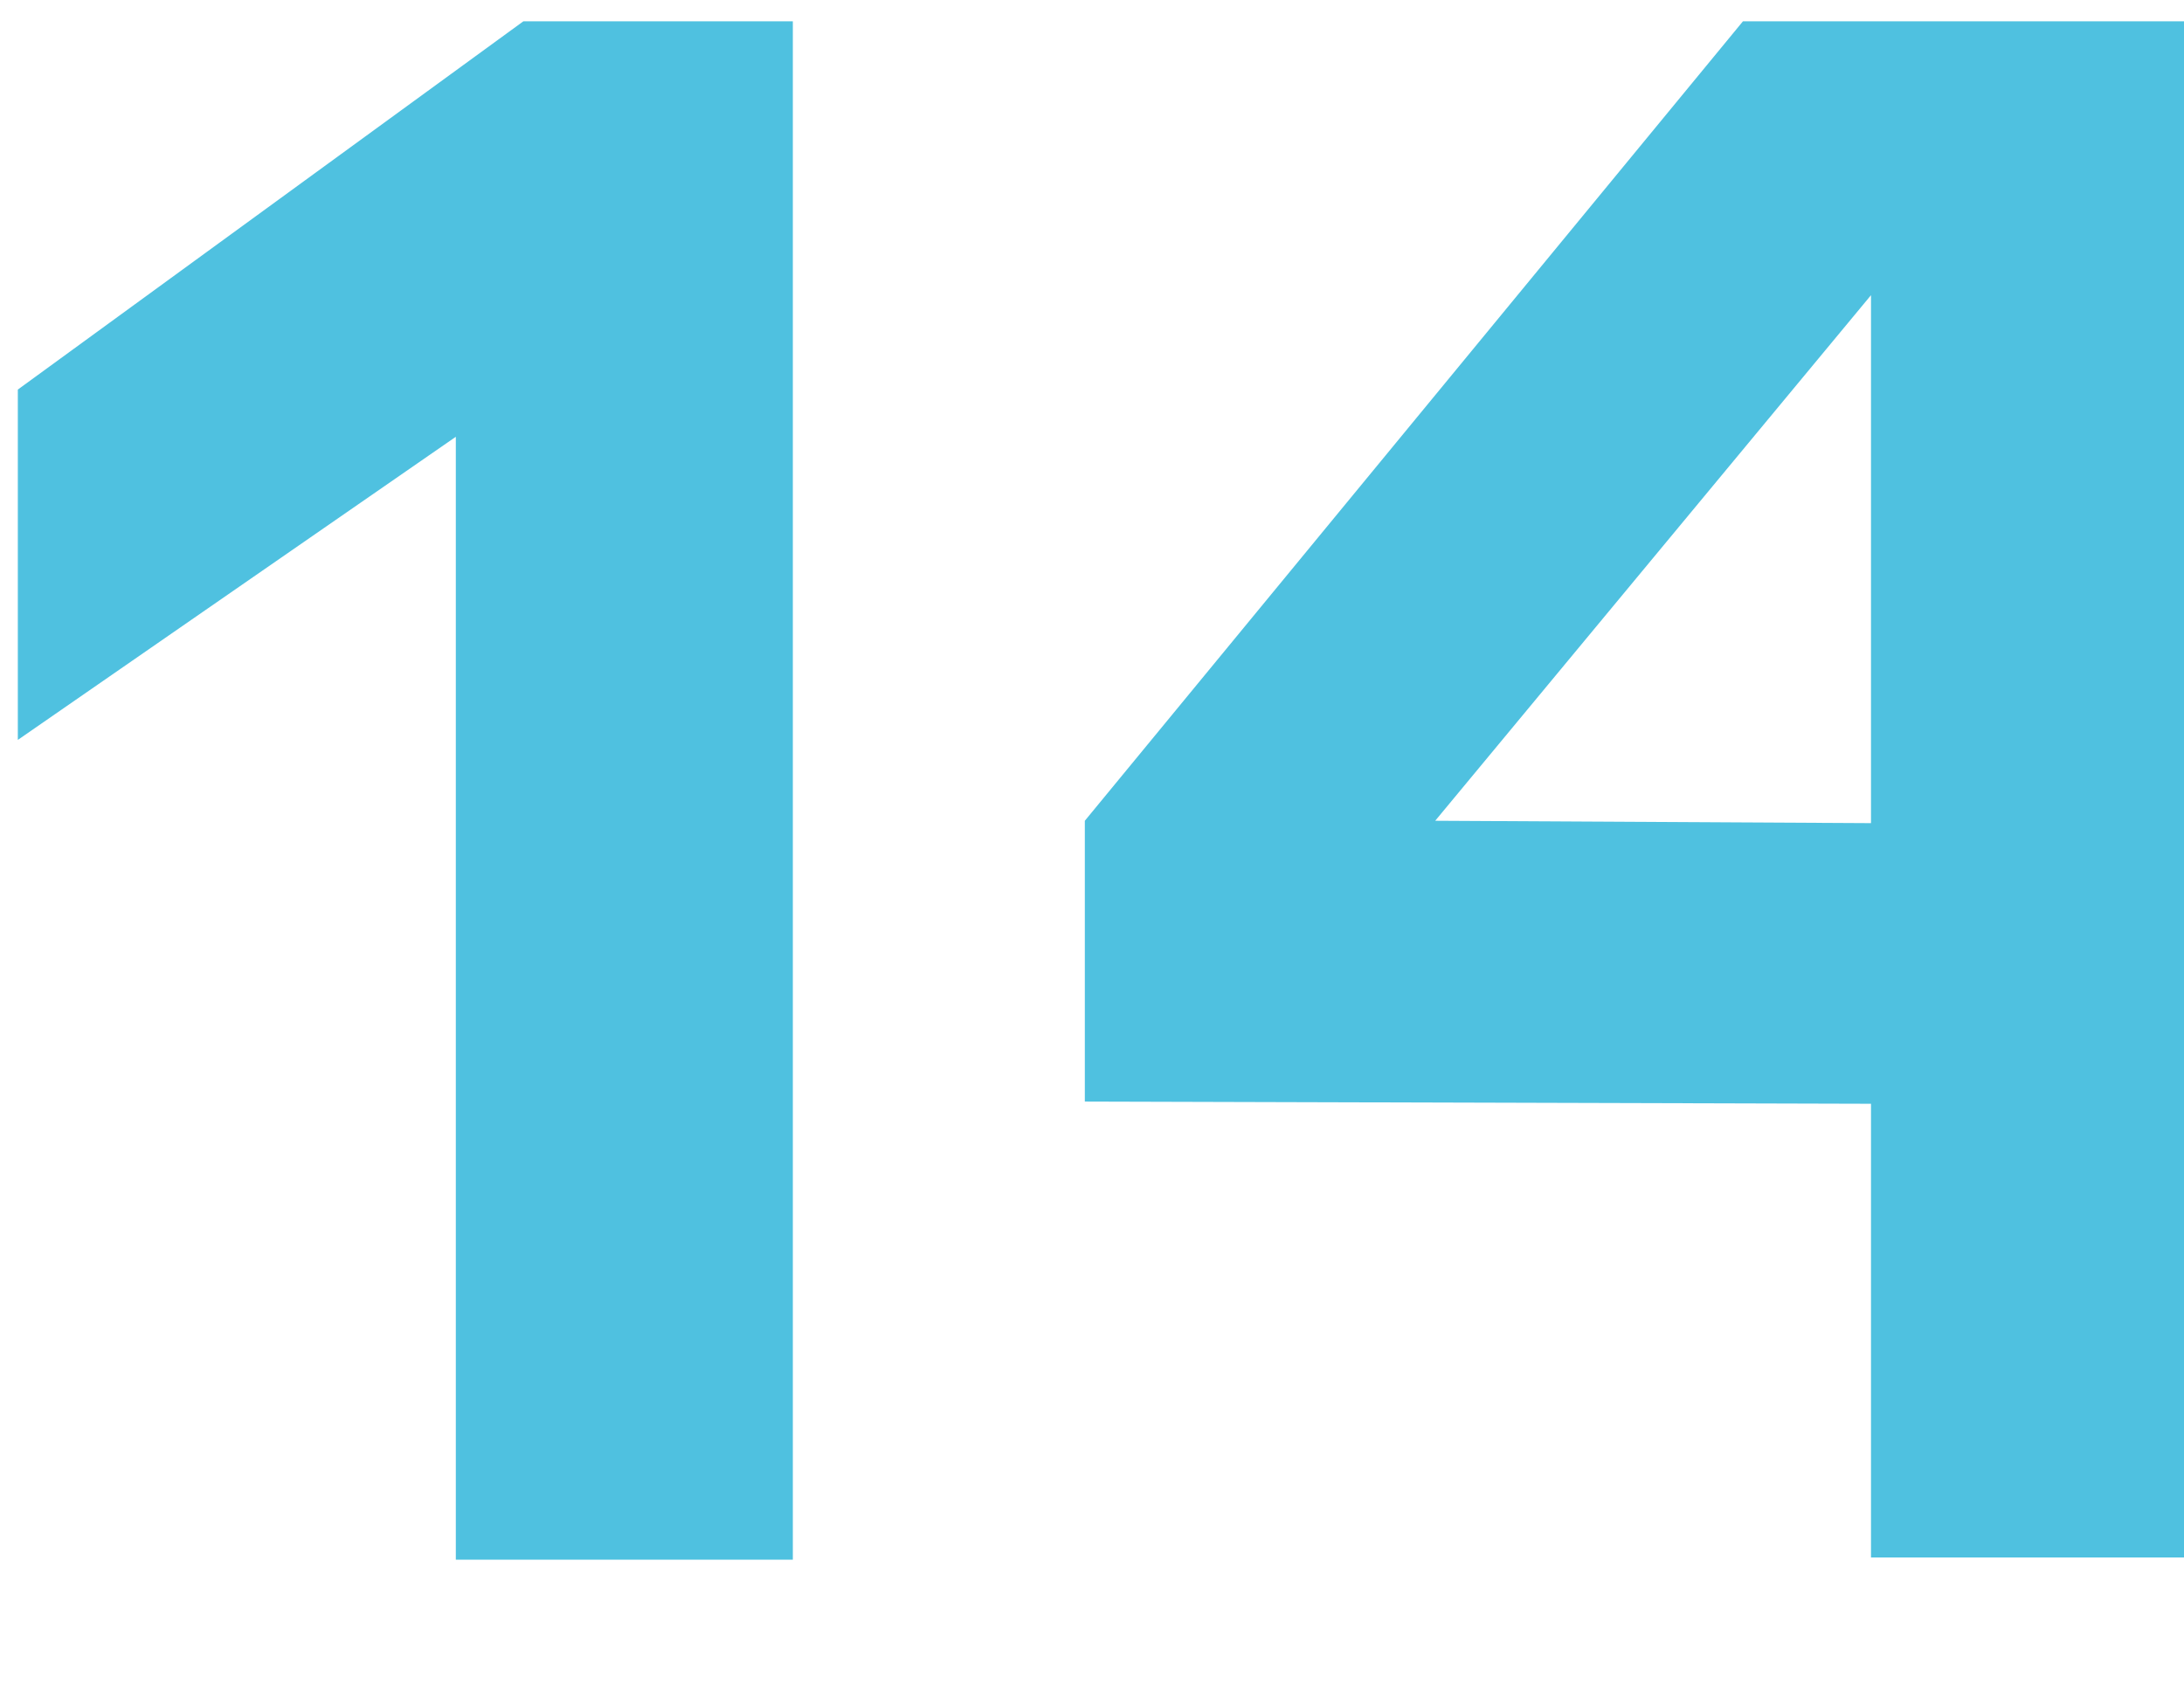
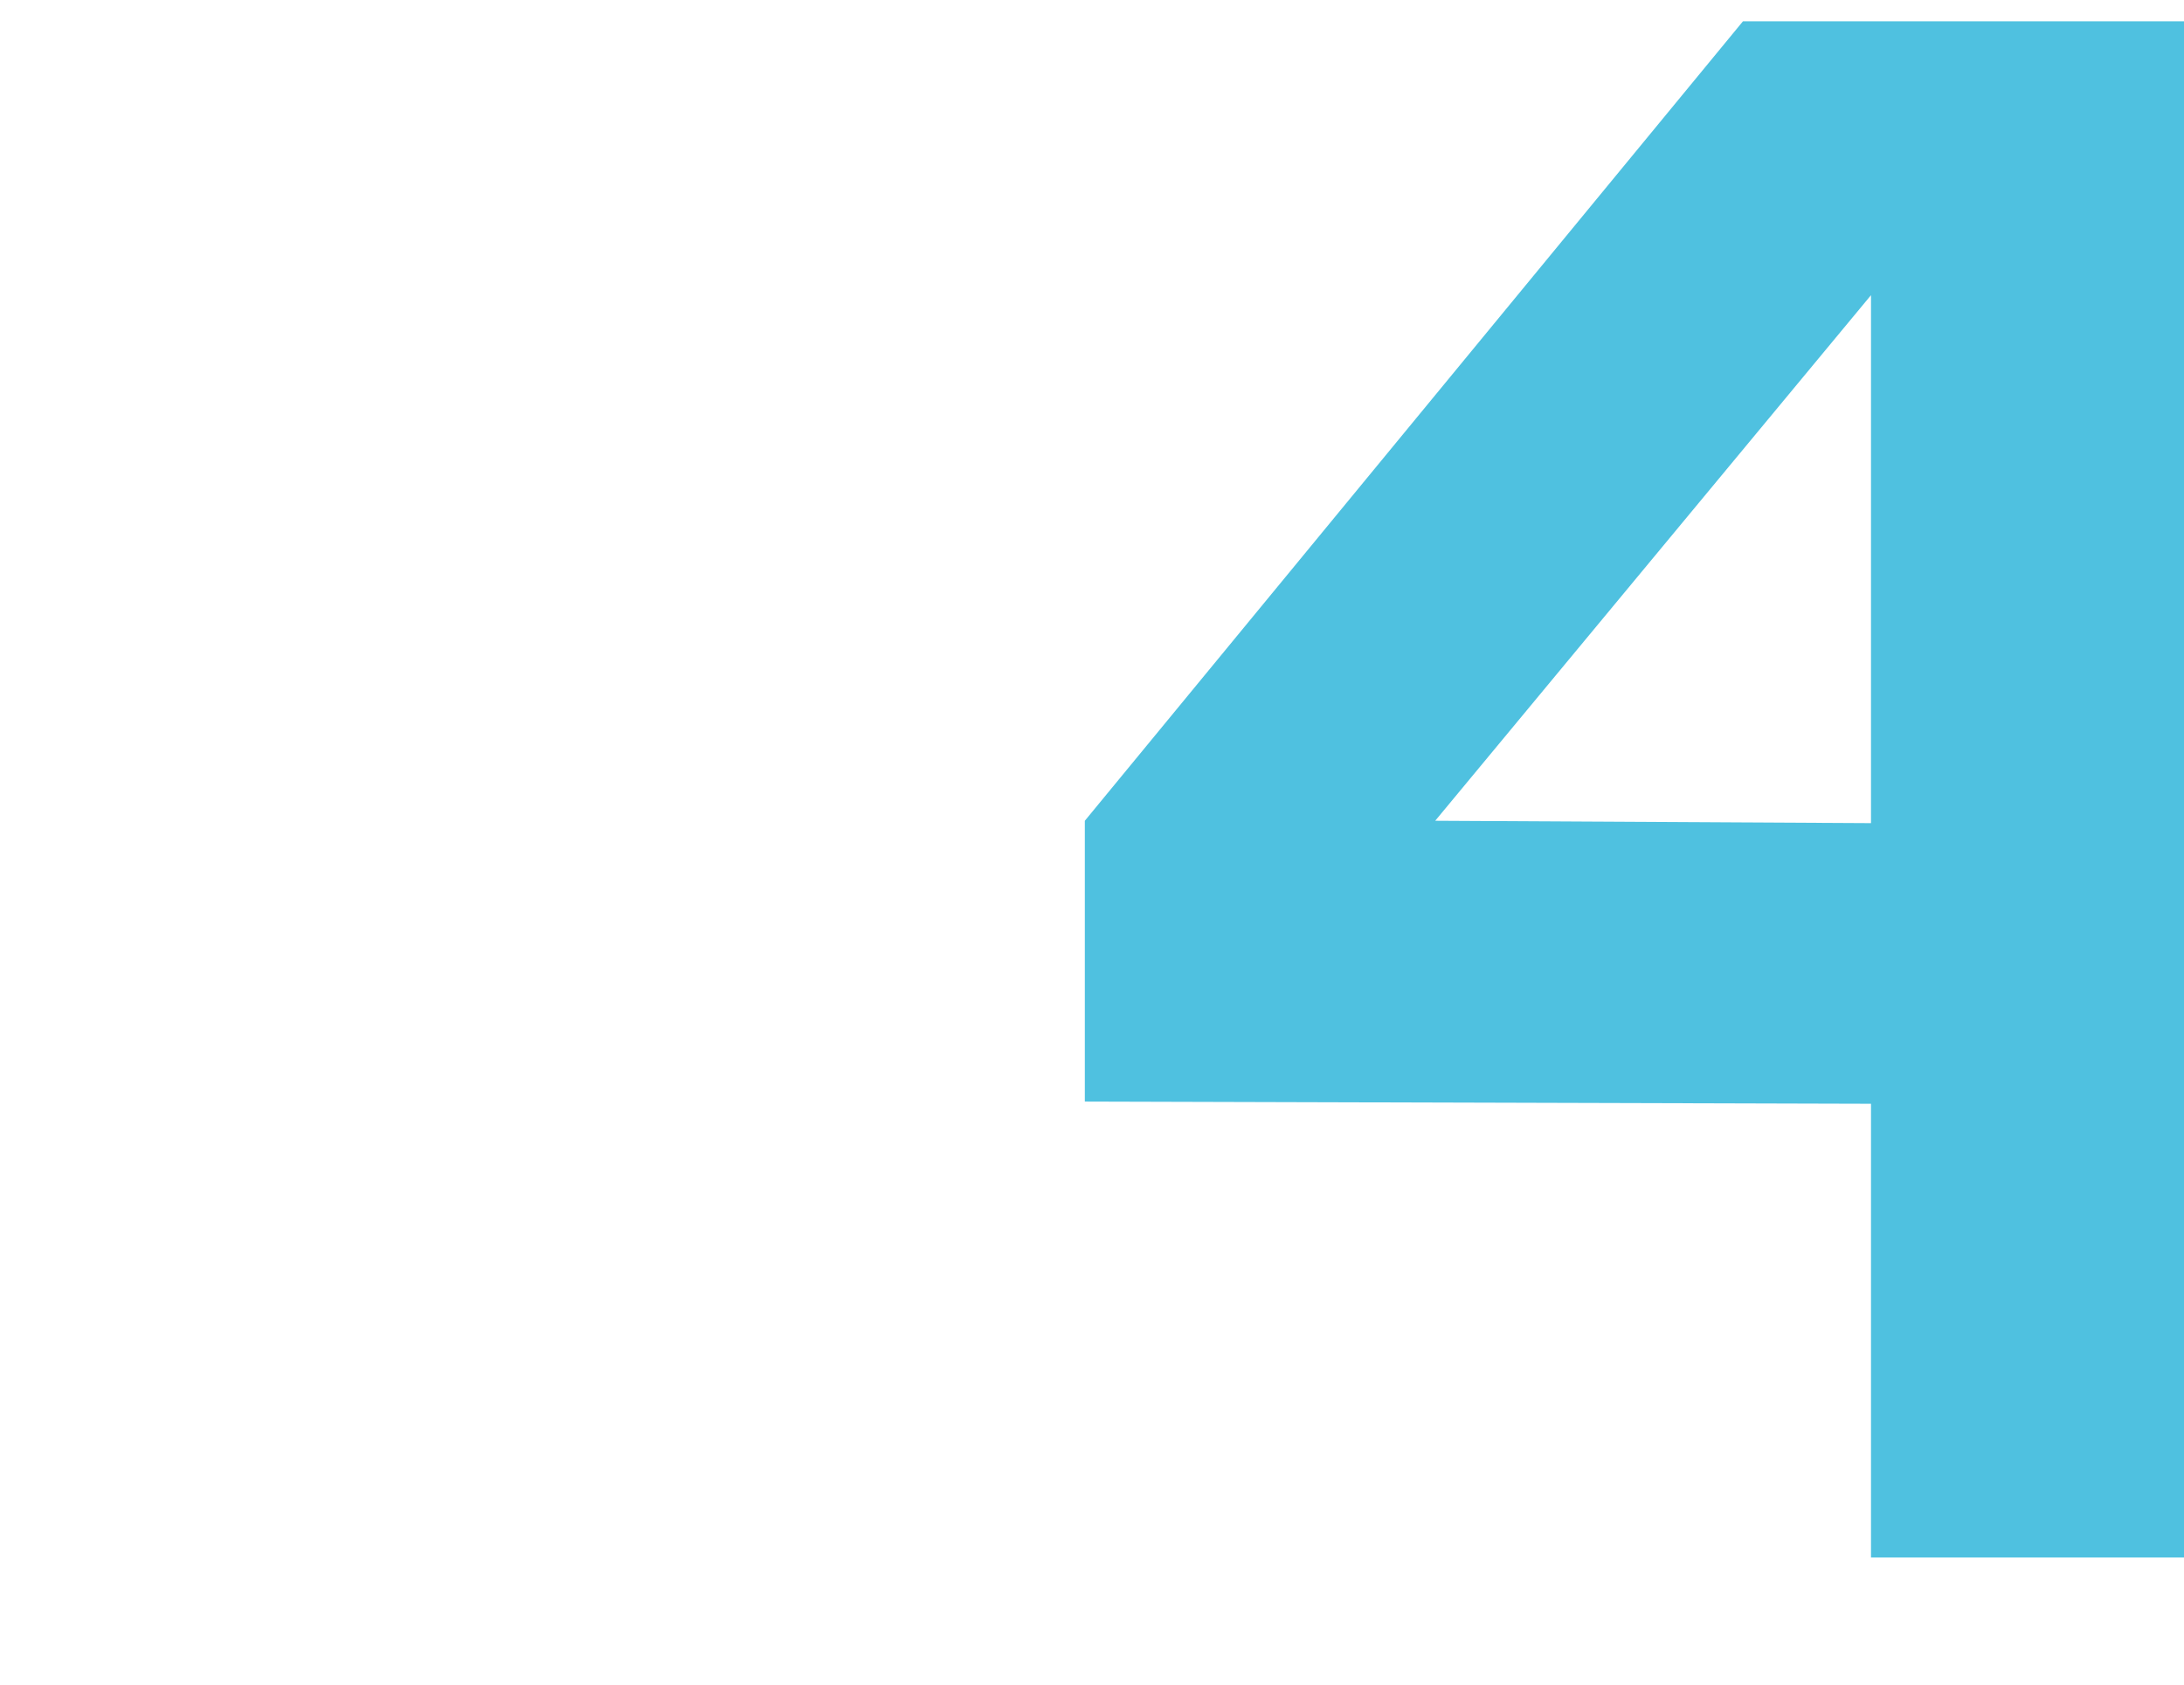
<svg xmlns="http://www.w3.org/2000/svg" width="35" height="27" viewBox="0 0 35 27" fill="none">
  <g transform="matrix(2.932,0,0,2.932,-55.692,12.923)">
-     <path d="M21.486,4.118L23.328,4.118L23.328,-4.291L21.855,-4.291L19.092,-2.278L19.092,-0.363L21.486,-2.02L21.486,4.118Z" style="fill:rgb(79,193,224);fill-rule:nonzero;" />
    <path d="M31.026,0.092L31.026,-4.291L28.521,-4.291L24.924,0.079L24.924,1.614L29.221,1.626L29.221,4.106L31.026,4.106L31.026,1.626L32.634,1.626L32.634,0.092L31.026,0.092ZM26.839,0.079L29.221,-2.794L29.221,0.092L26.839,0.079Z" style="fill:rgb(79,193,224);fill-rule:nonzero;" />
  </g>
</svg>